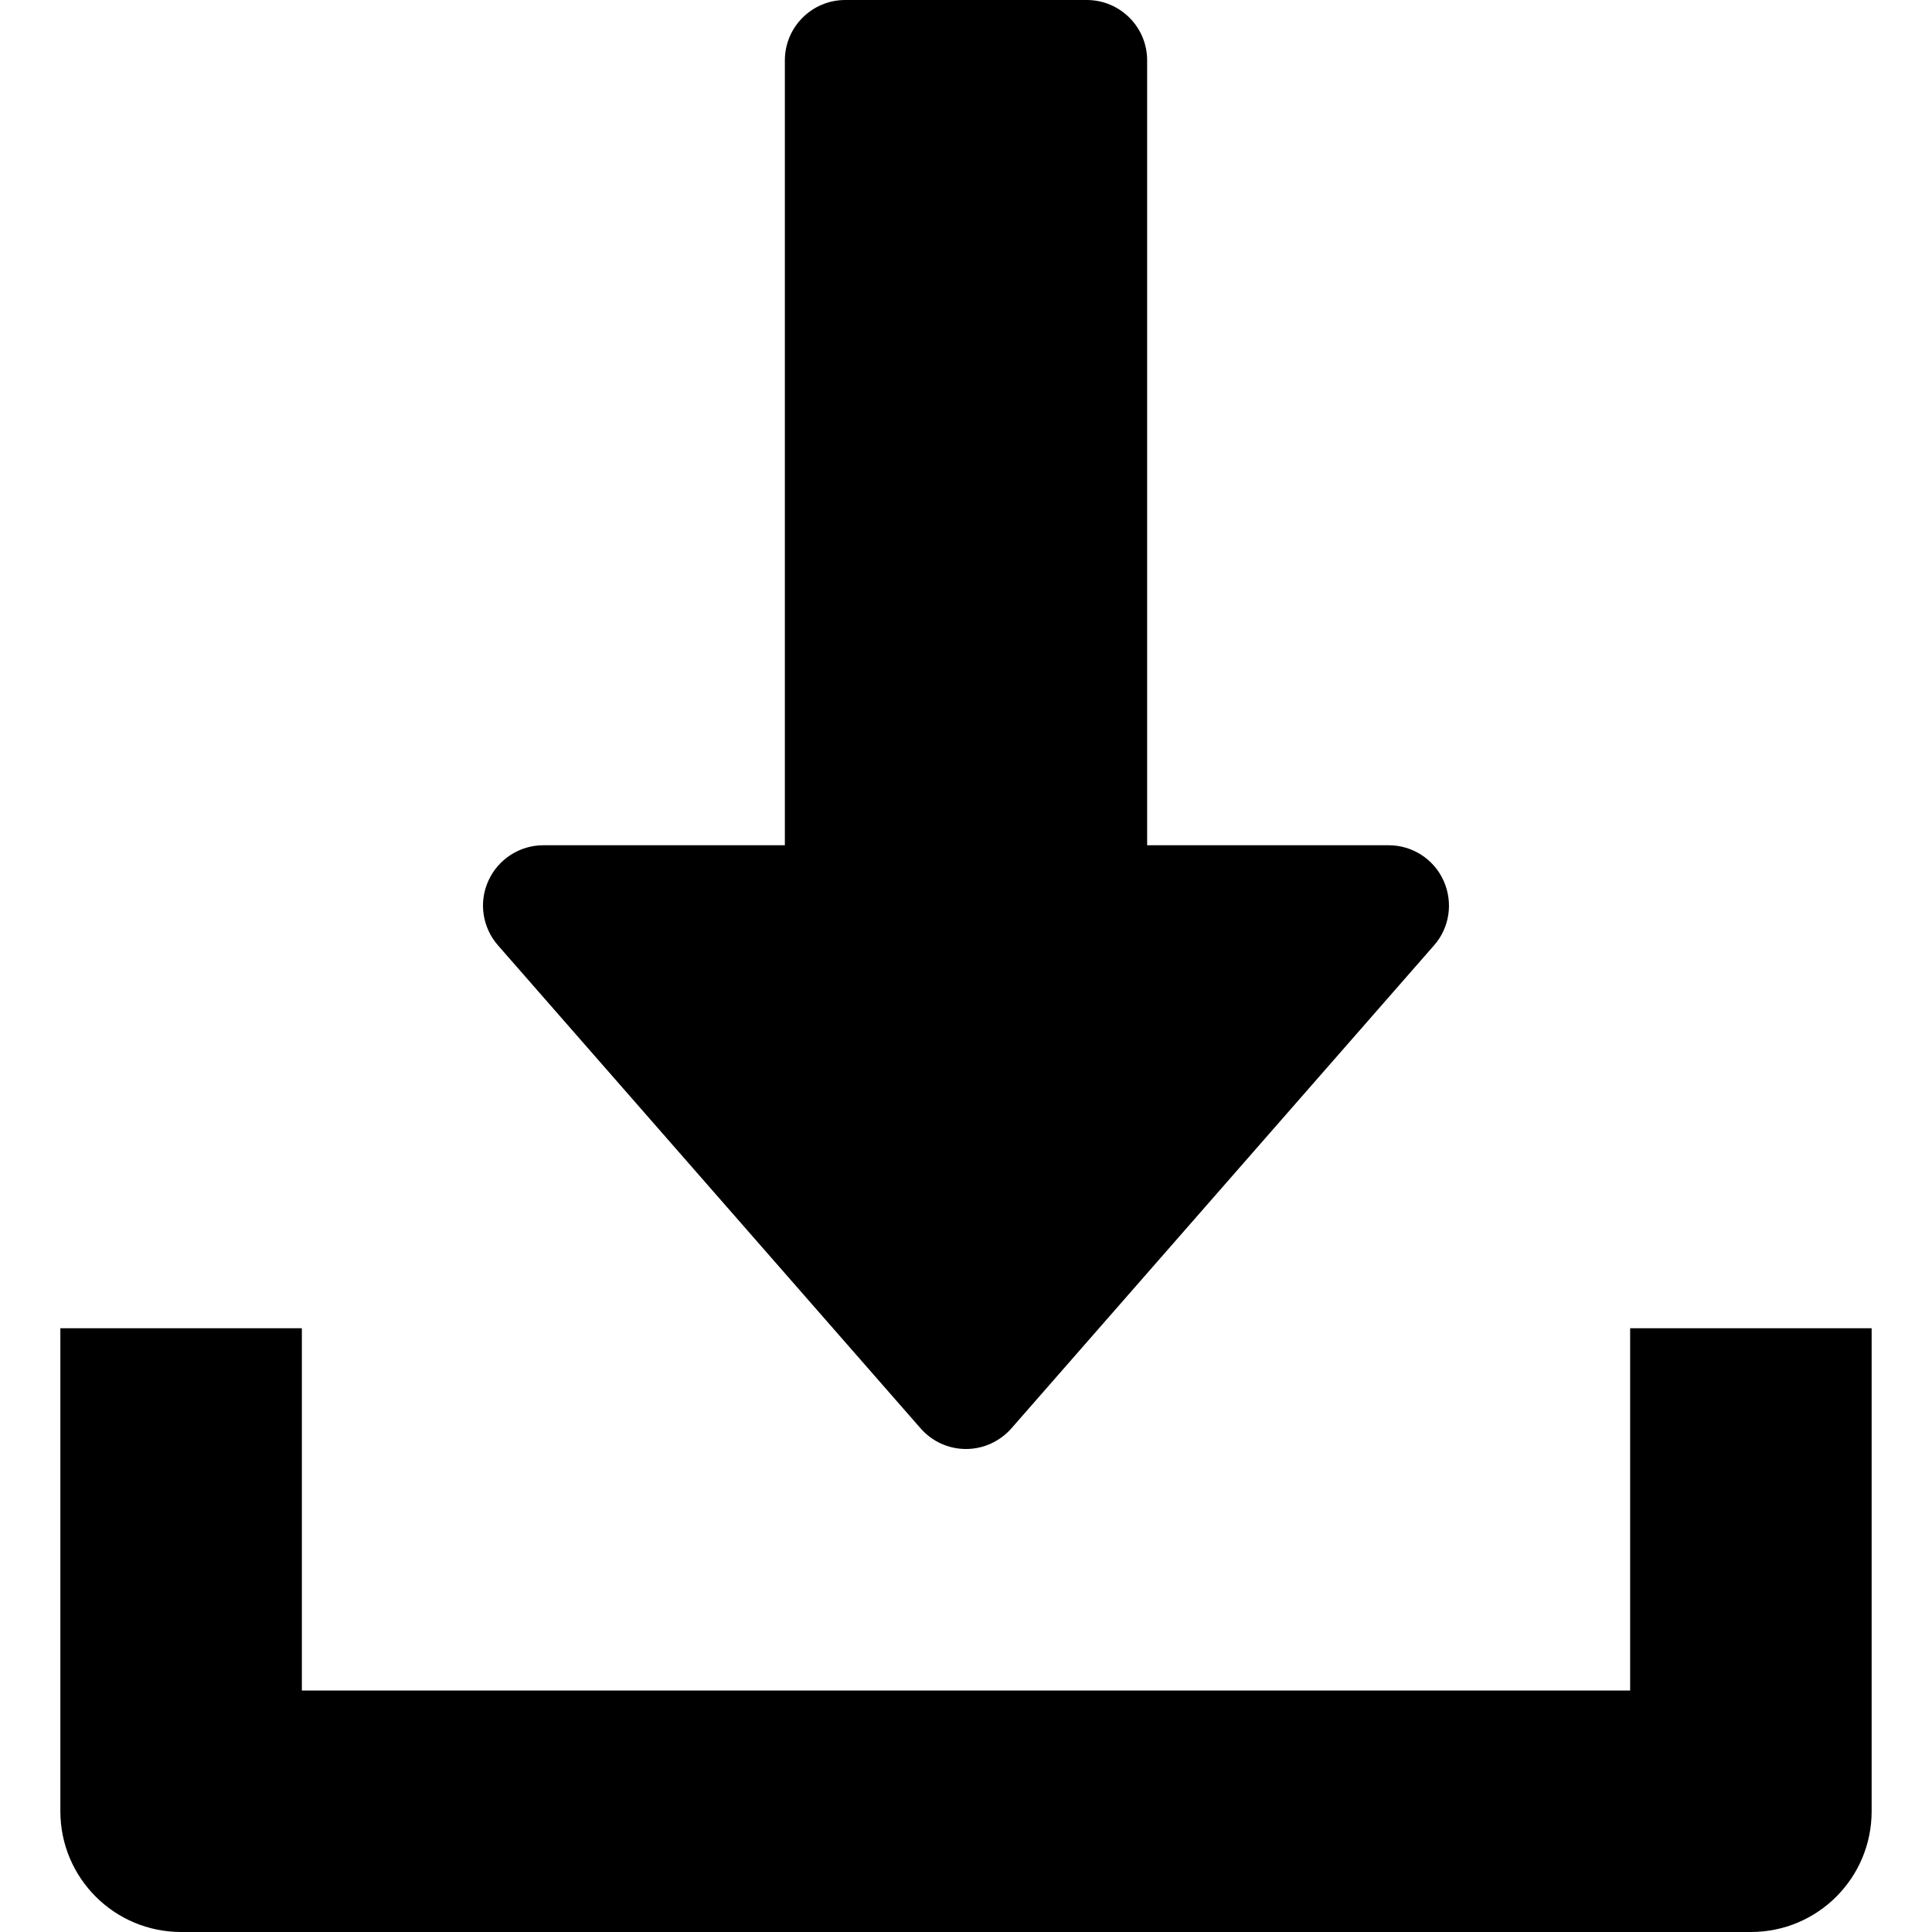
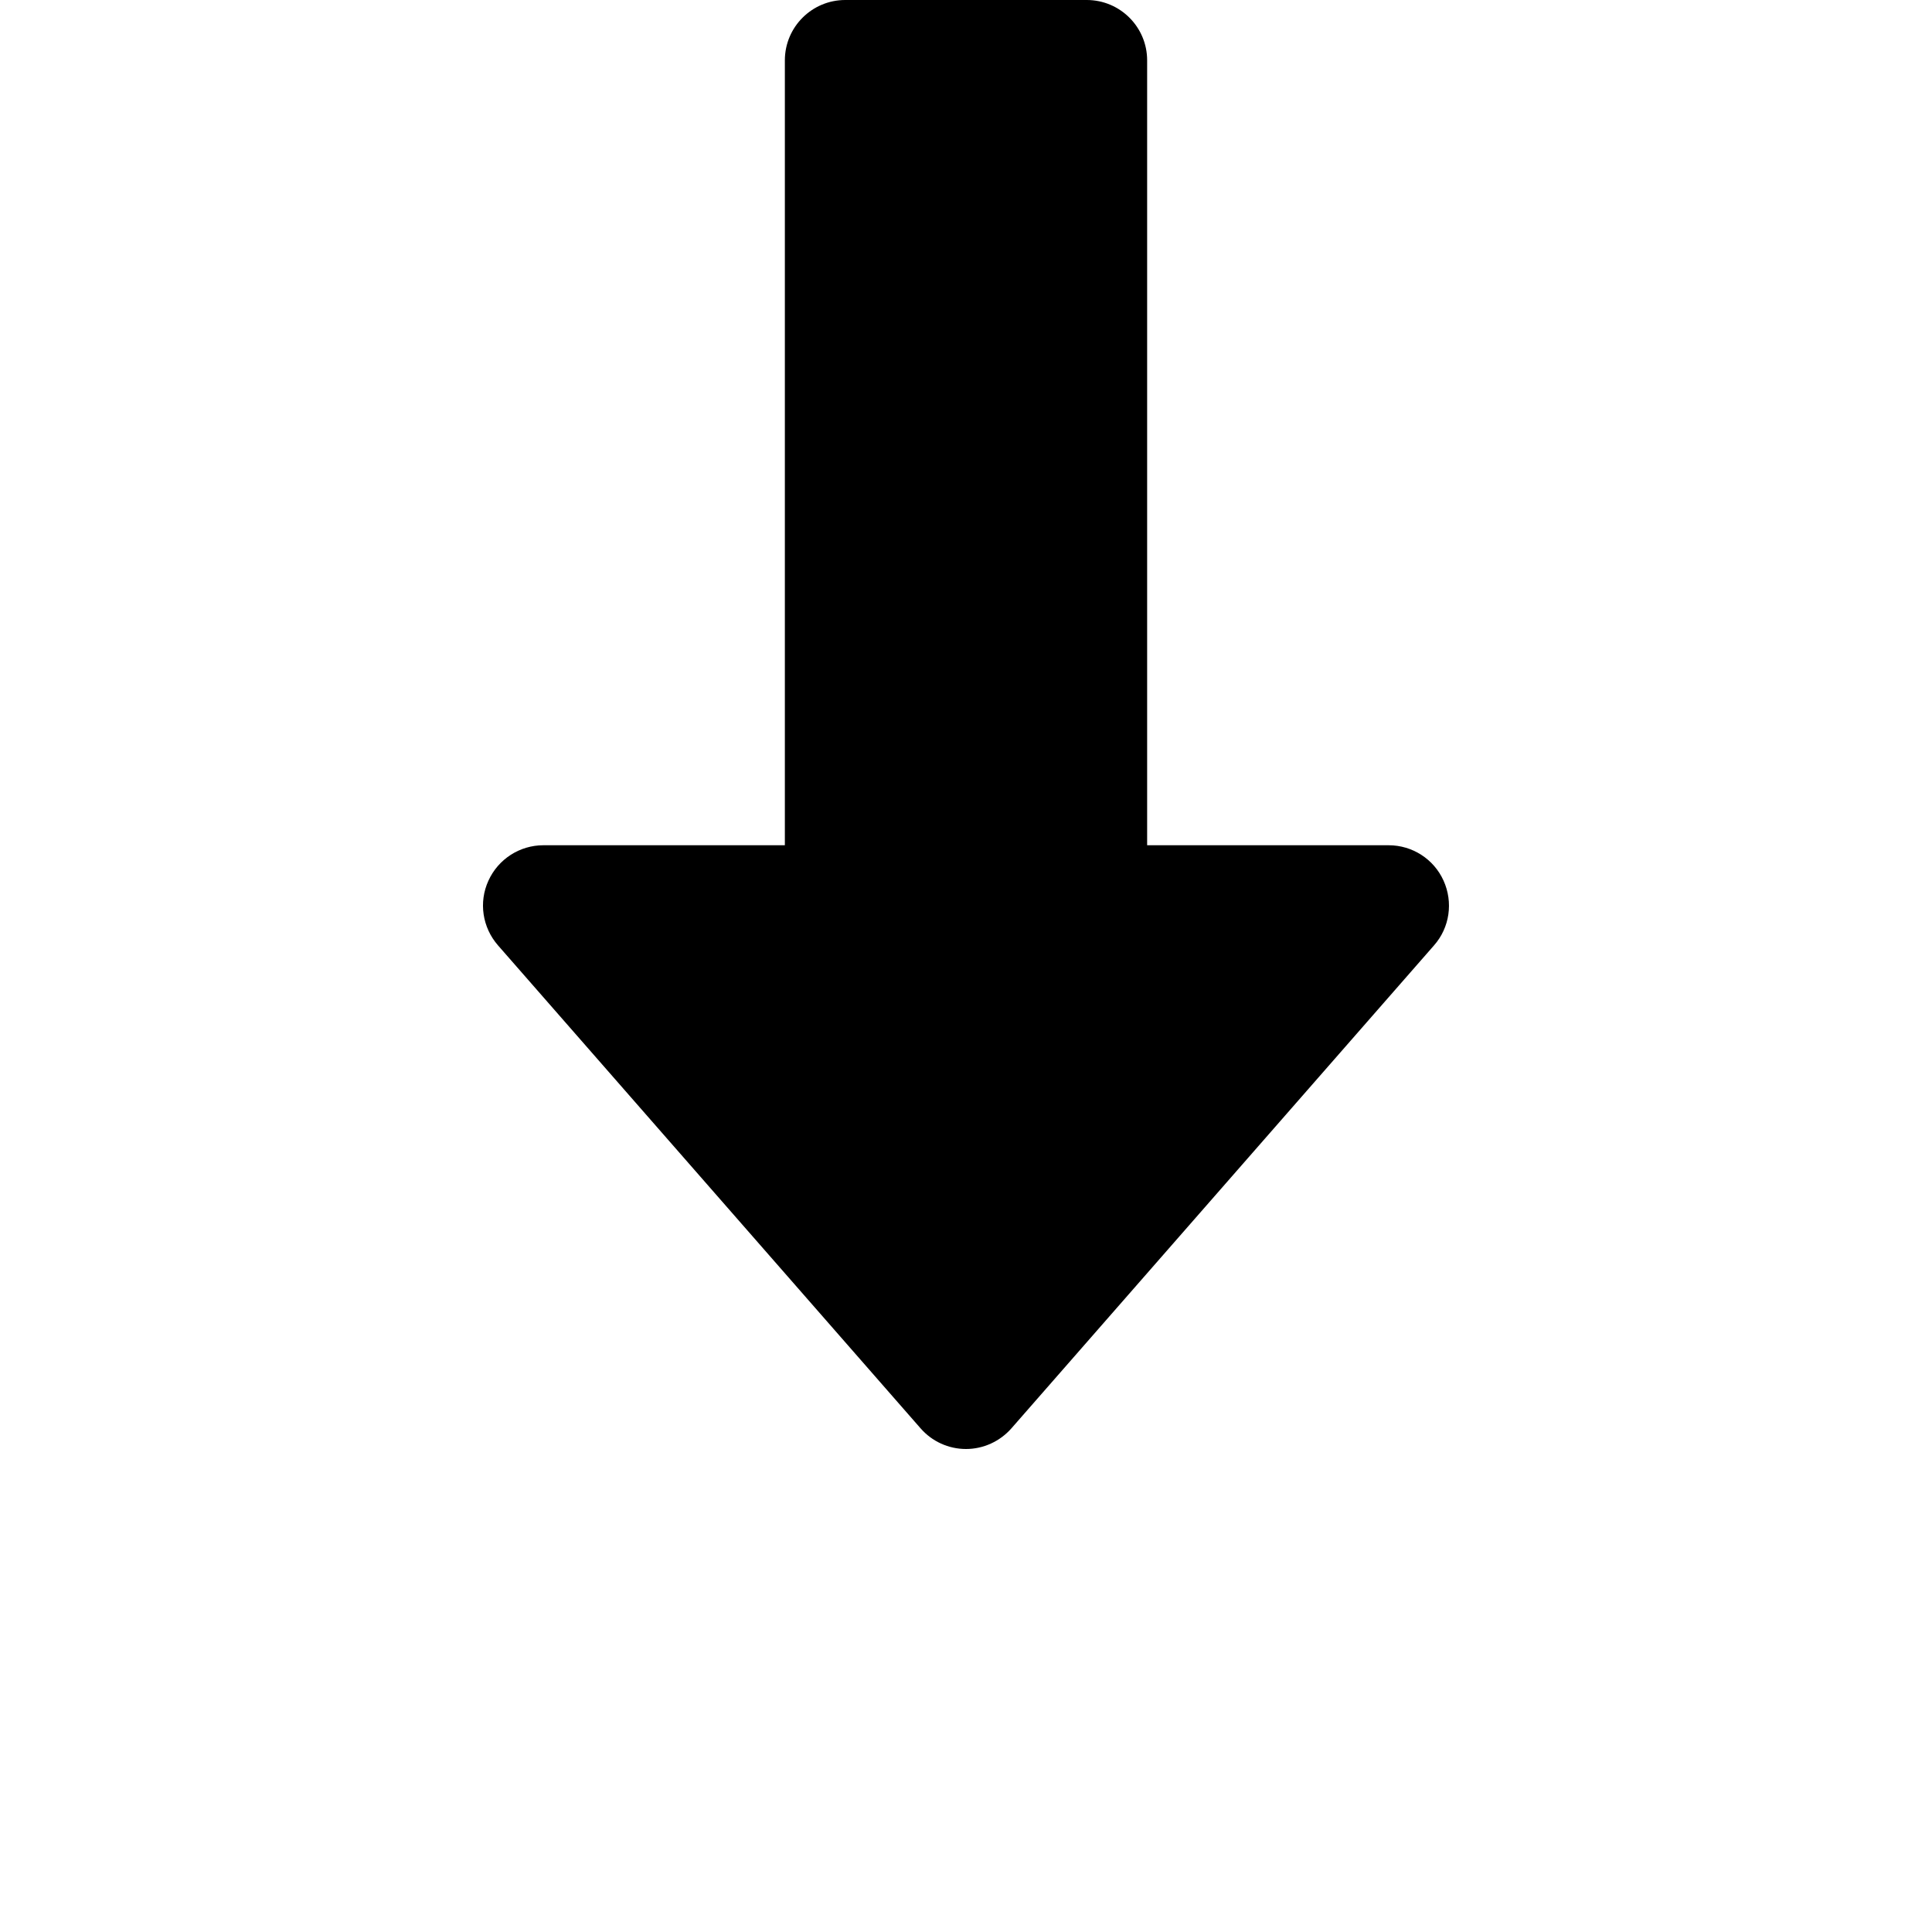
<svg xmlns="http://www.w3.org/2000/svg" width="66" height="66" viewBox="0 0 66 66" fill="none">
  <path d="M49.314 30.084C48.98 29.345 48.246 28.875 47.438 28.875H39.188V2.062C39.188 0.924 38.264 0 37.125 0H28.875C27.736 0 26.812 0.924 26.812 2.062V28.875H18.562C17.754 28.875 17.02 29.349 16.686 30.084C16.347 30.822 16.479 31.684 17.012 32.295L31.449 48.795C31.841 49.244 32.406 49.5 33 49.5C33.594 49.5 34.159 49.24 34.551 48.795L48.989 32.295C49.525 31.688 49.648 30.822 49.314 30.084Z" fill="black" />
-   <path d="M55.688 45.375V57.75H10.312V45.375H2.062V61.875C2.062 64.156 3.91 66 6.188 66H59.812C62.094 66 63.938 64.156 63.938 61.875V45.375H55.688Z" fill="black" />
</svg>